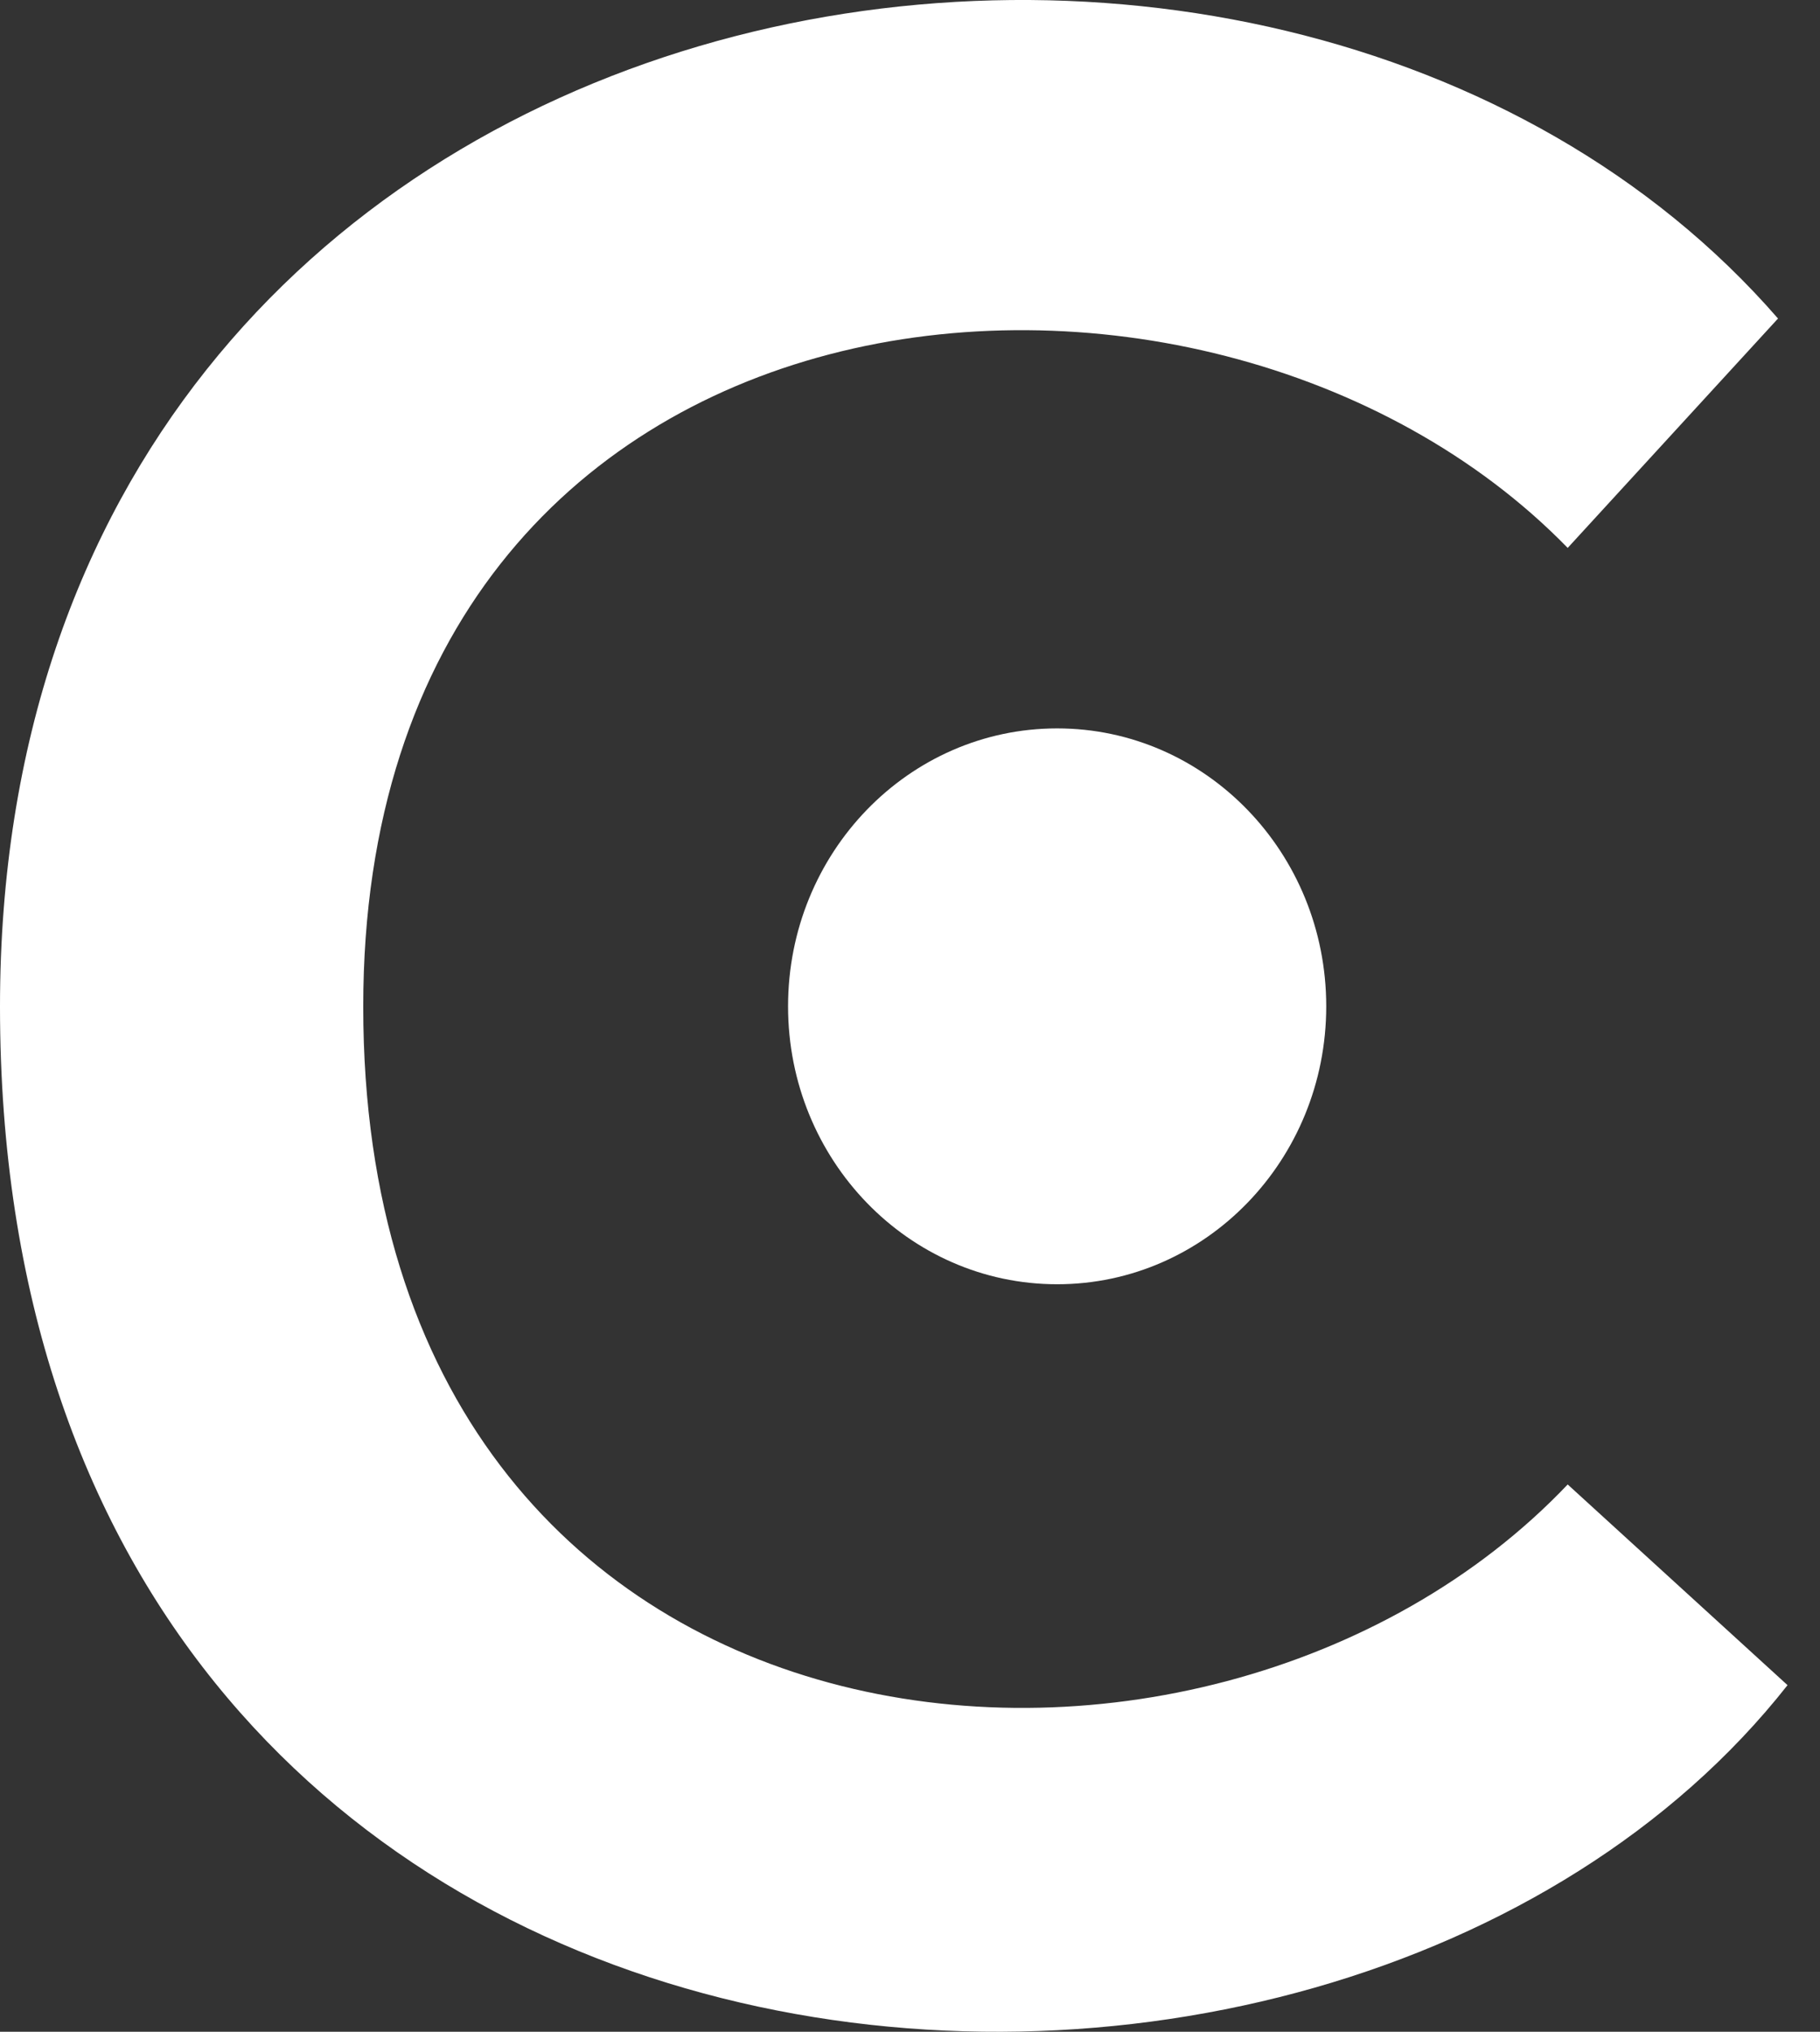
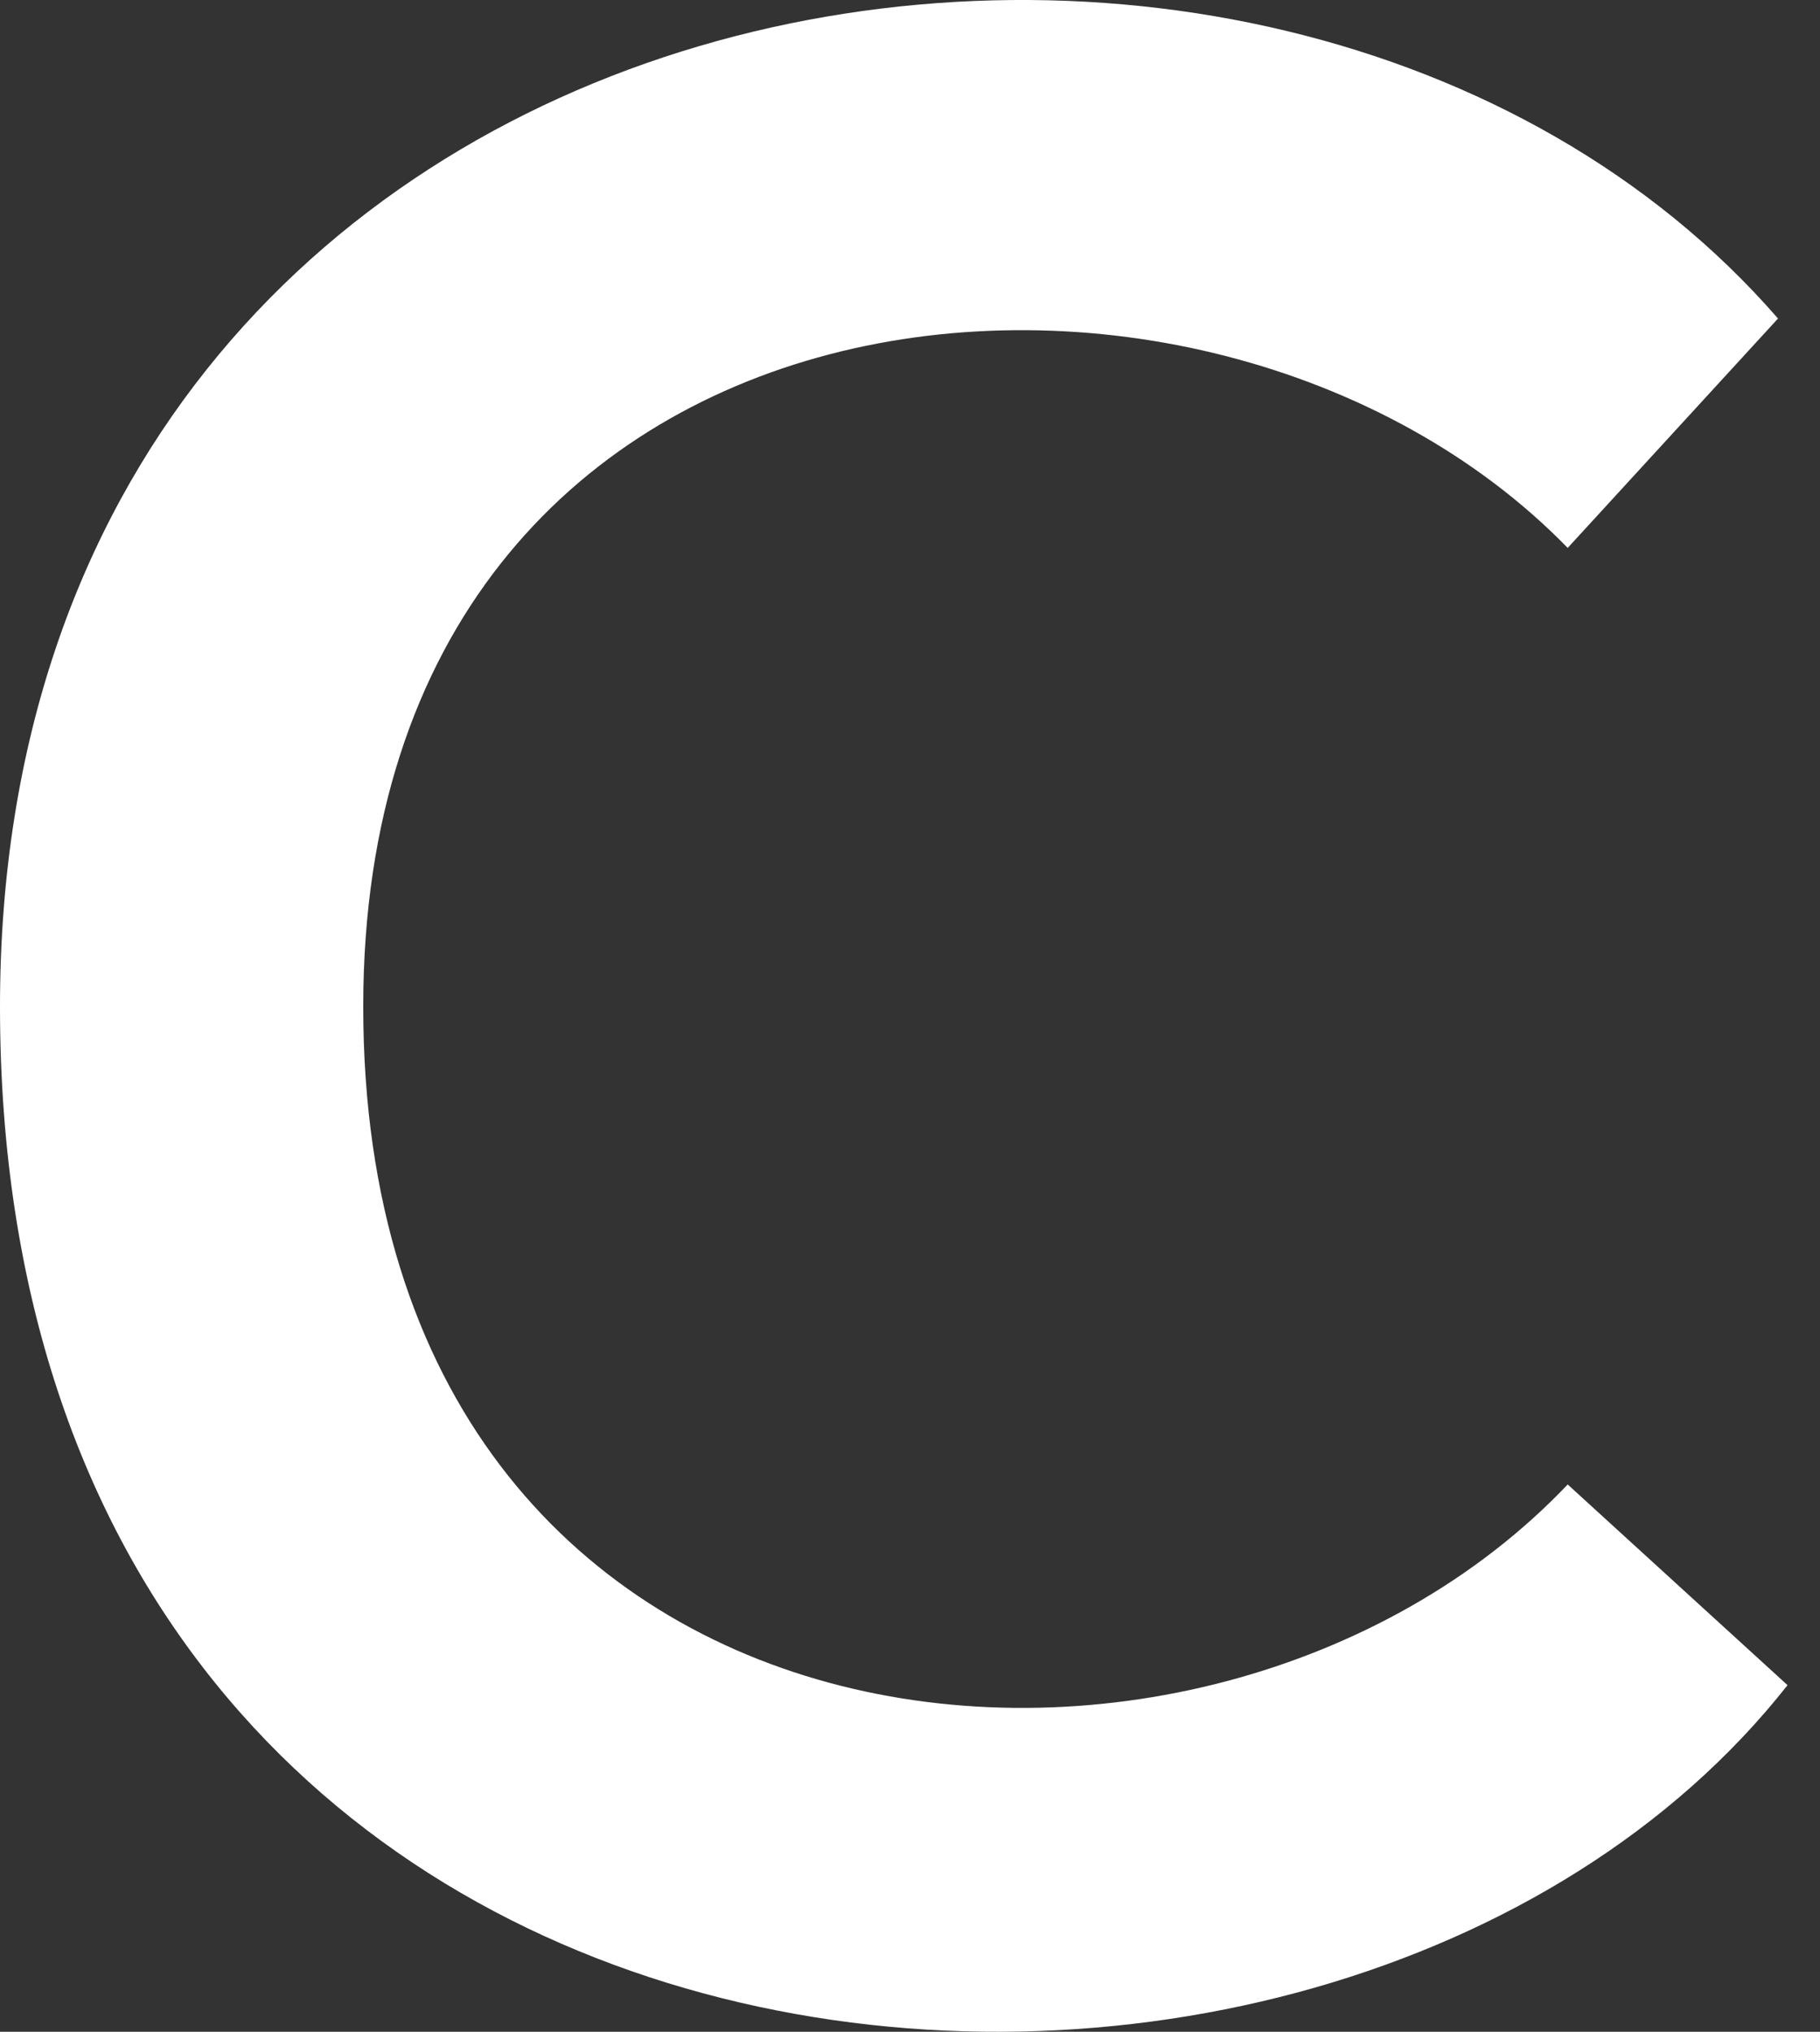
<svg xmlns="http://www.w3.org/2000/svg" width="43" height="48" viewBox="0 0 43 48" fill="none">
  <rect x="0" y="0" width="43" height="48" fill="#333333" stroke="none" />
  <path d="M42.008 7.525L37.039 12.944C28.457 4.139 8.582 5.945 8.582 23.781C8.582 42.295 28.457 44.101 37.039 35.07L42.233 39.811C31.393 53.583 0 51.1 0 23.781C0 -1.28 30.038 -6.247 42.008 7.525Z" fill="white" />
-   <path d="M31.334 23.774C31.334 27.4 28.488 30.34 24.977 30.34C21.465 30.34 18.619 27.4 18.619 23.774C18.619 20.147 21.465 17.208 24.977 17.208C28.488 17.208 31.334 20.147 31.334 23.774Z" fill="white" />
</svg>